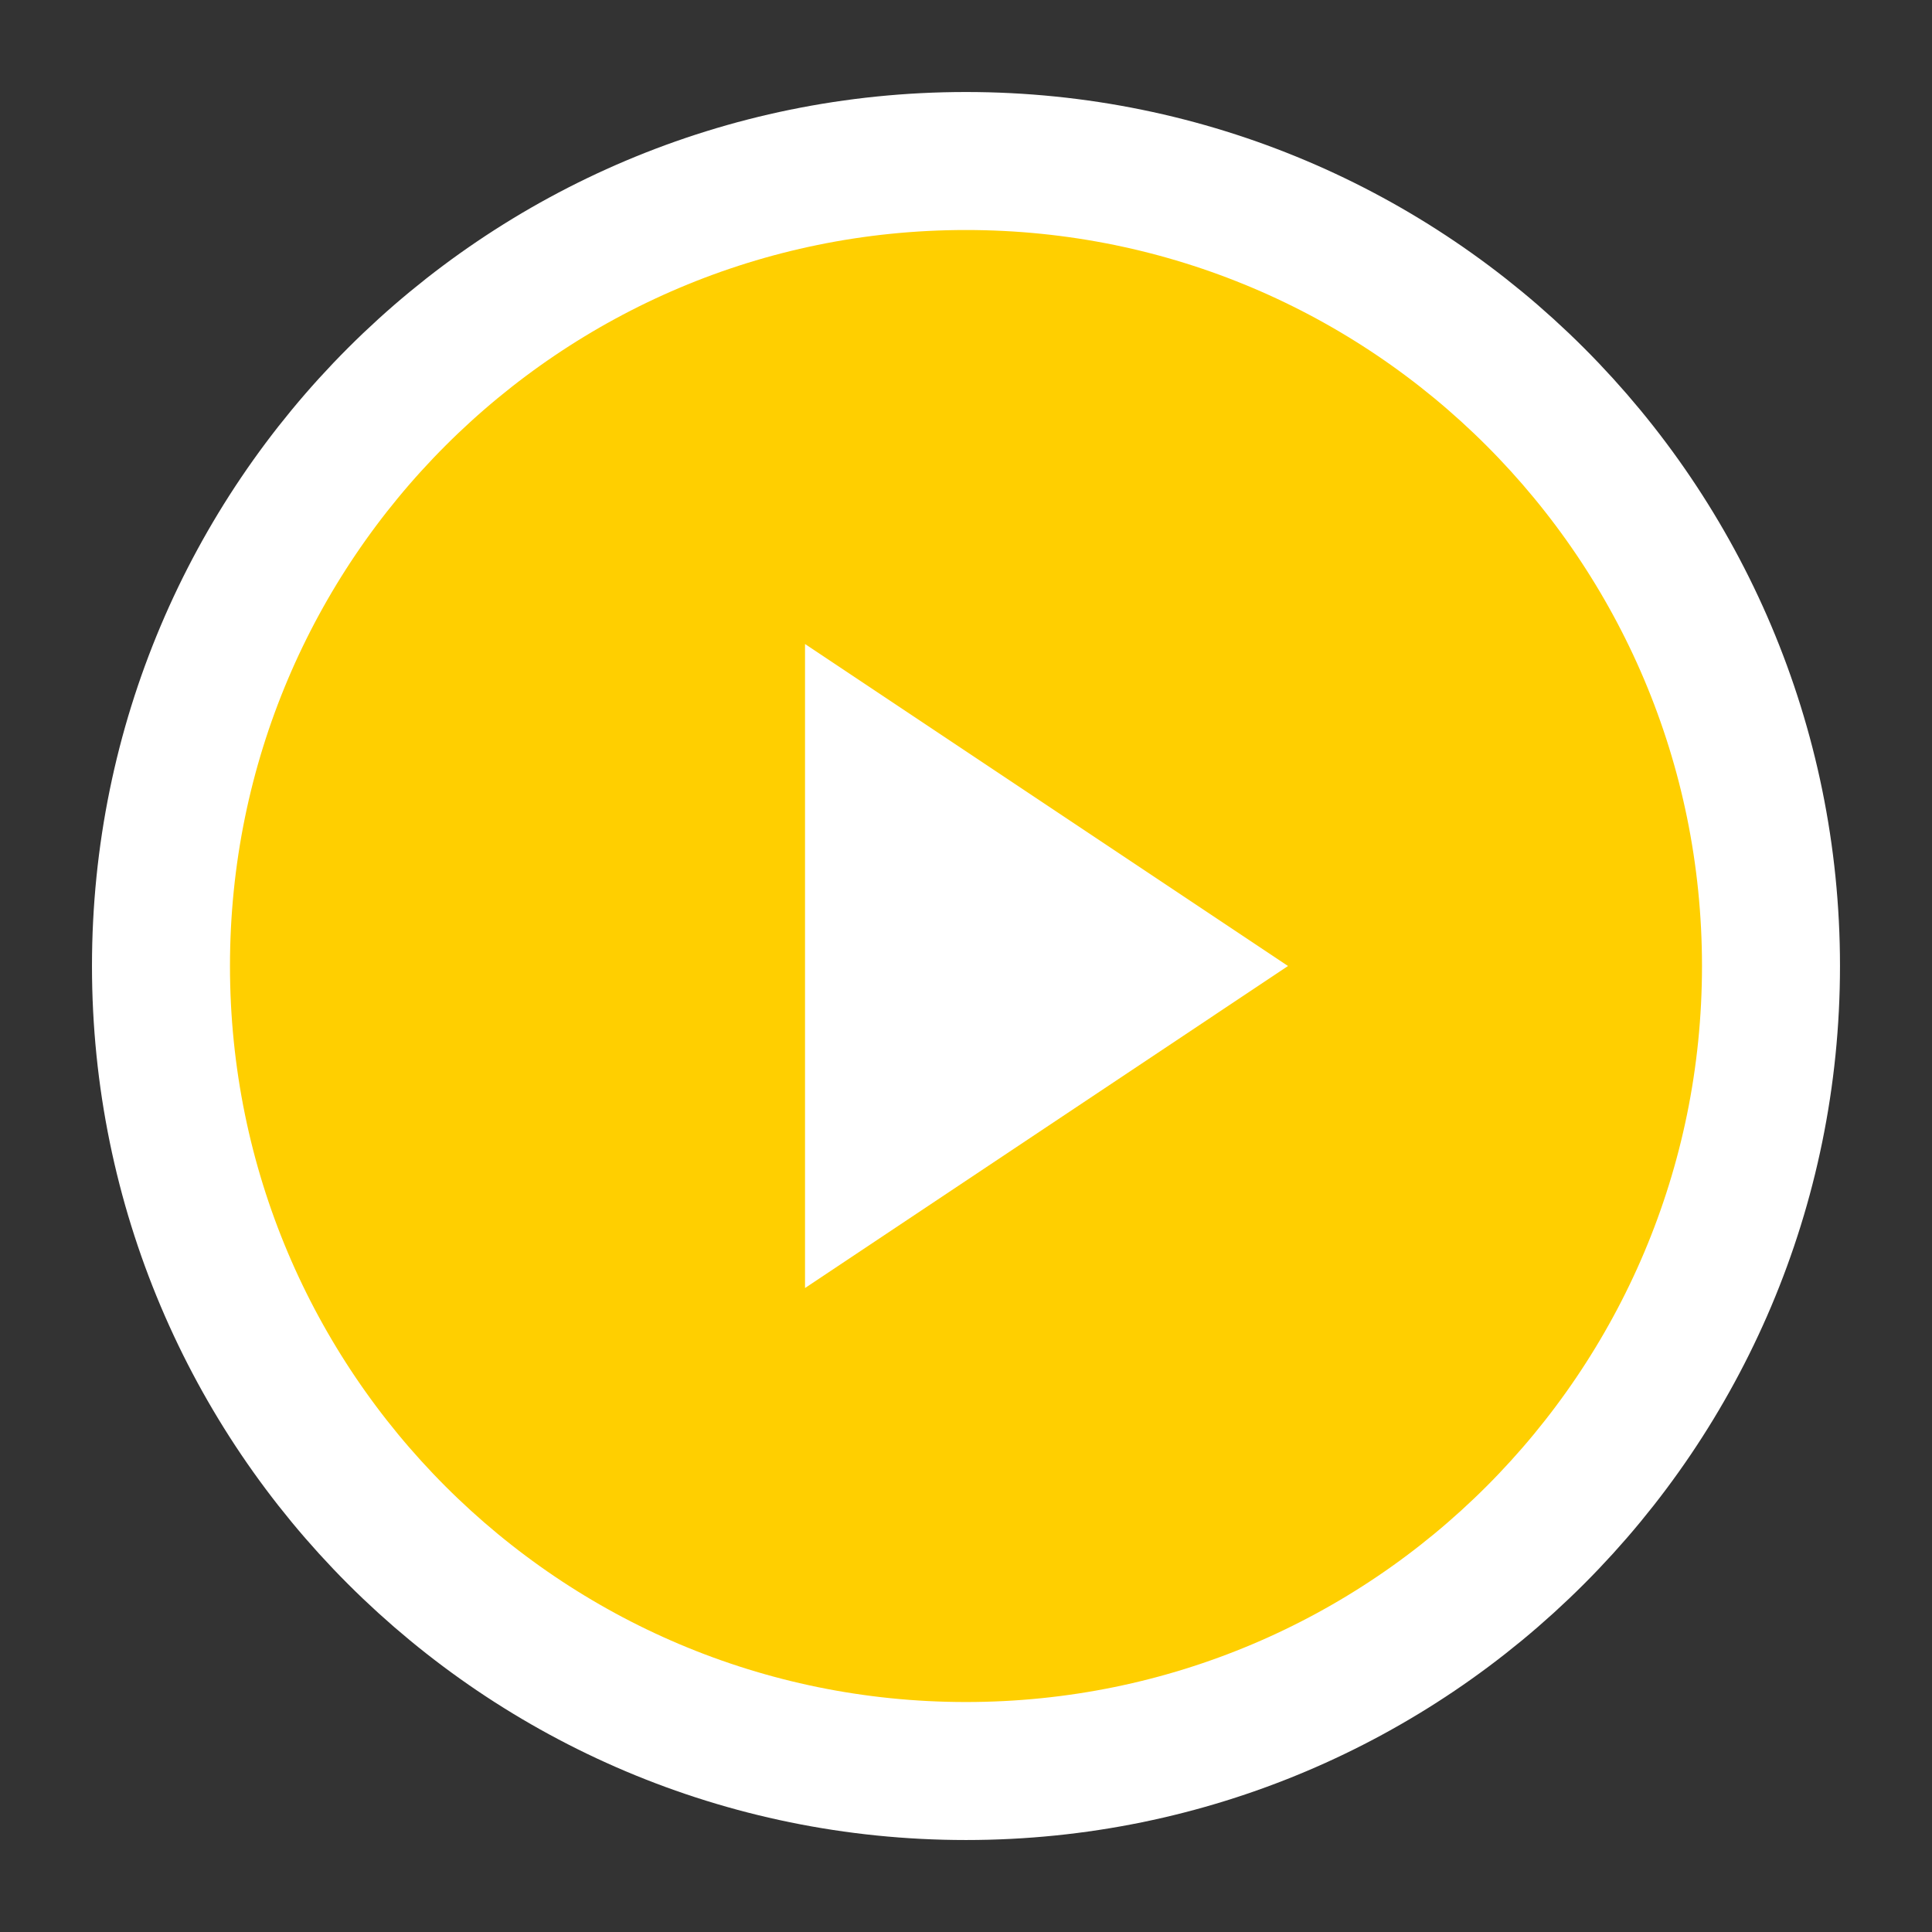
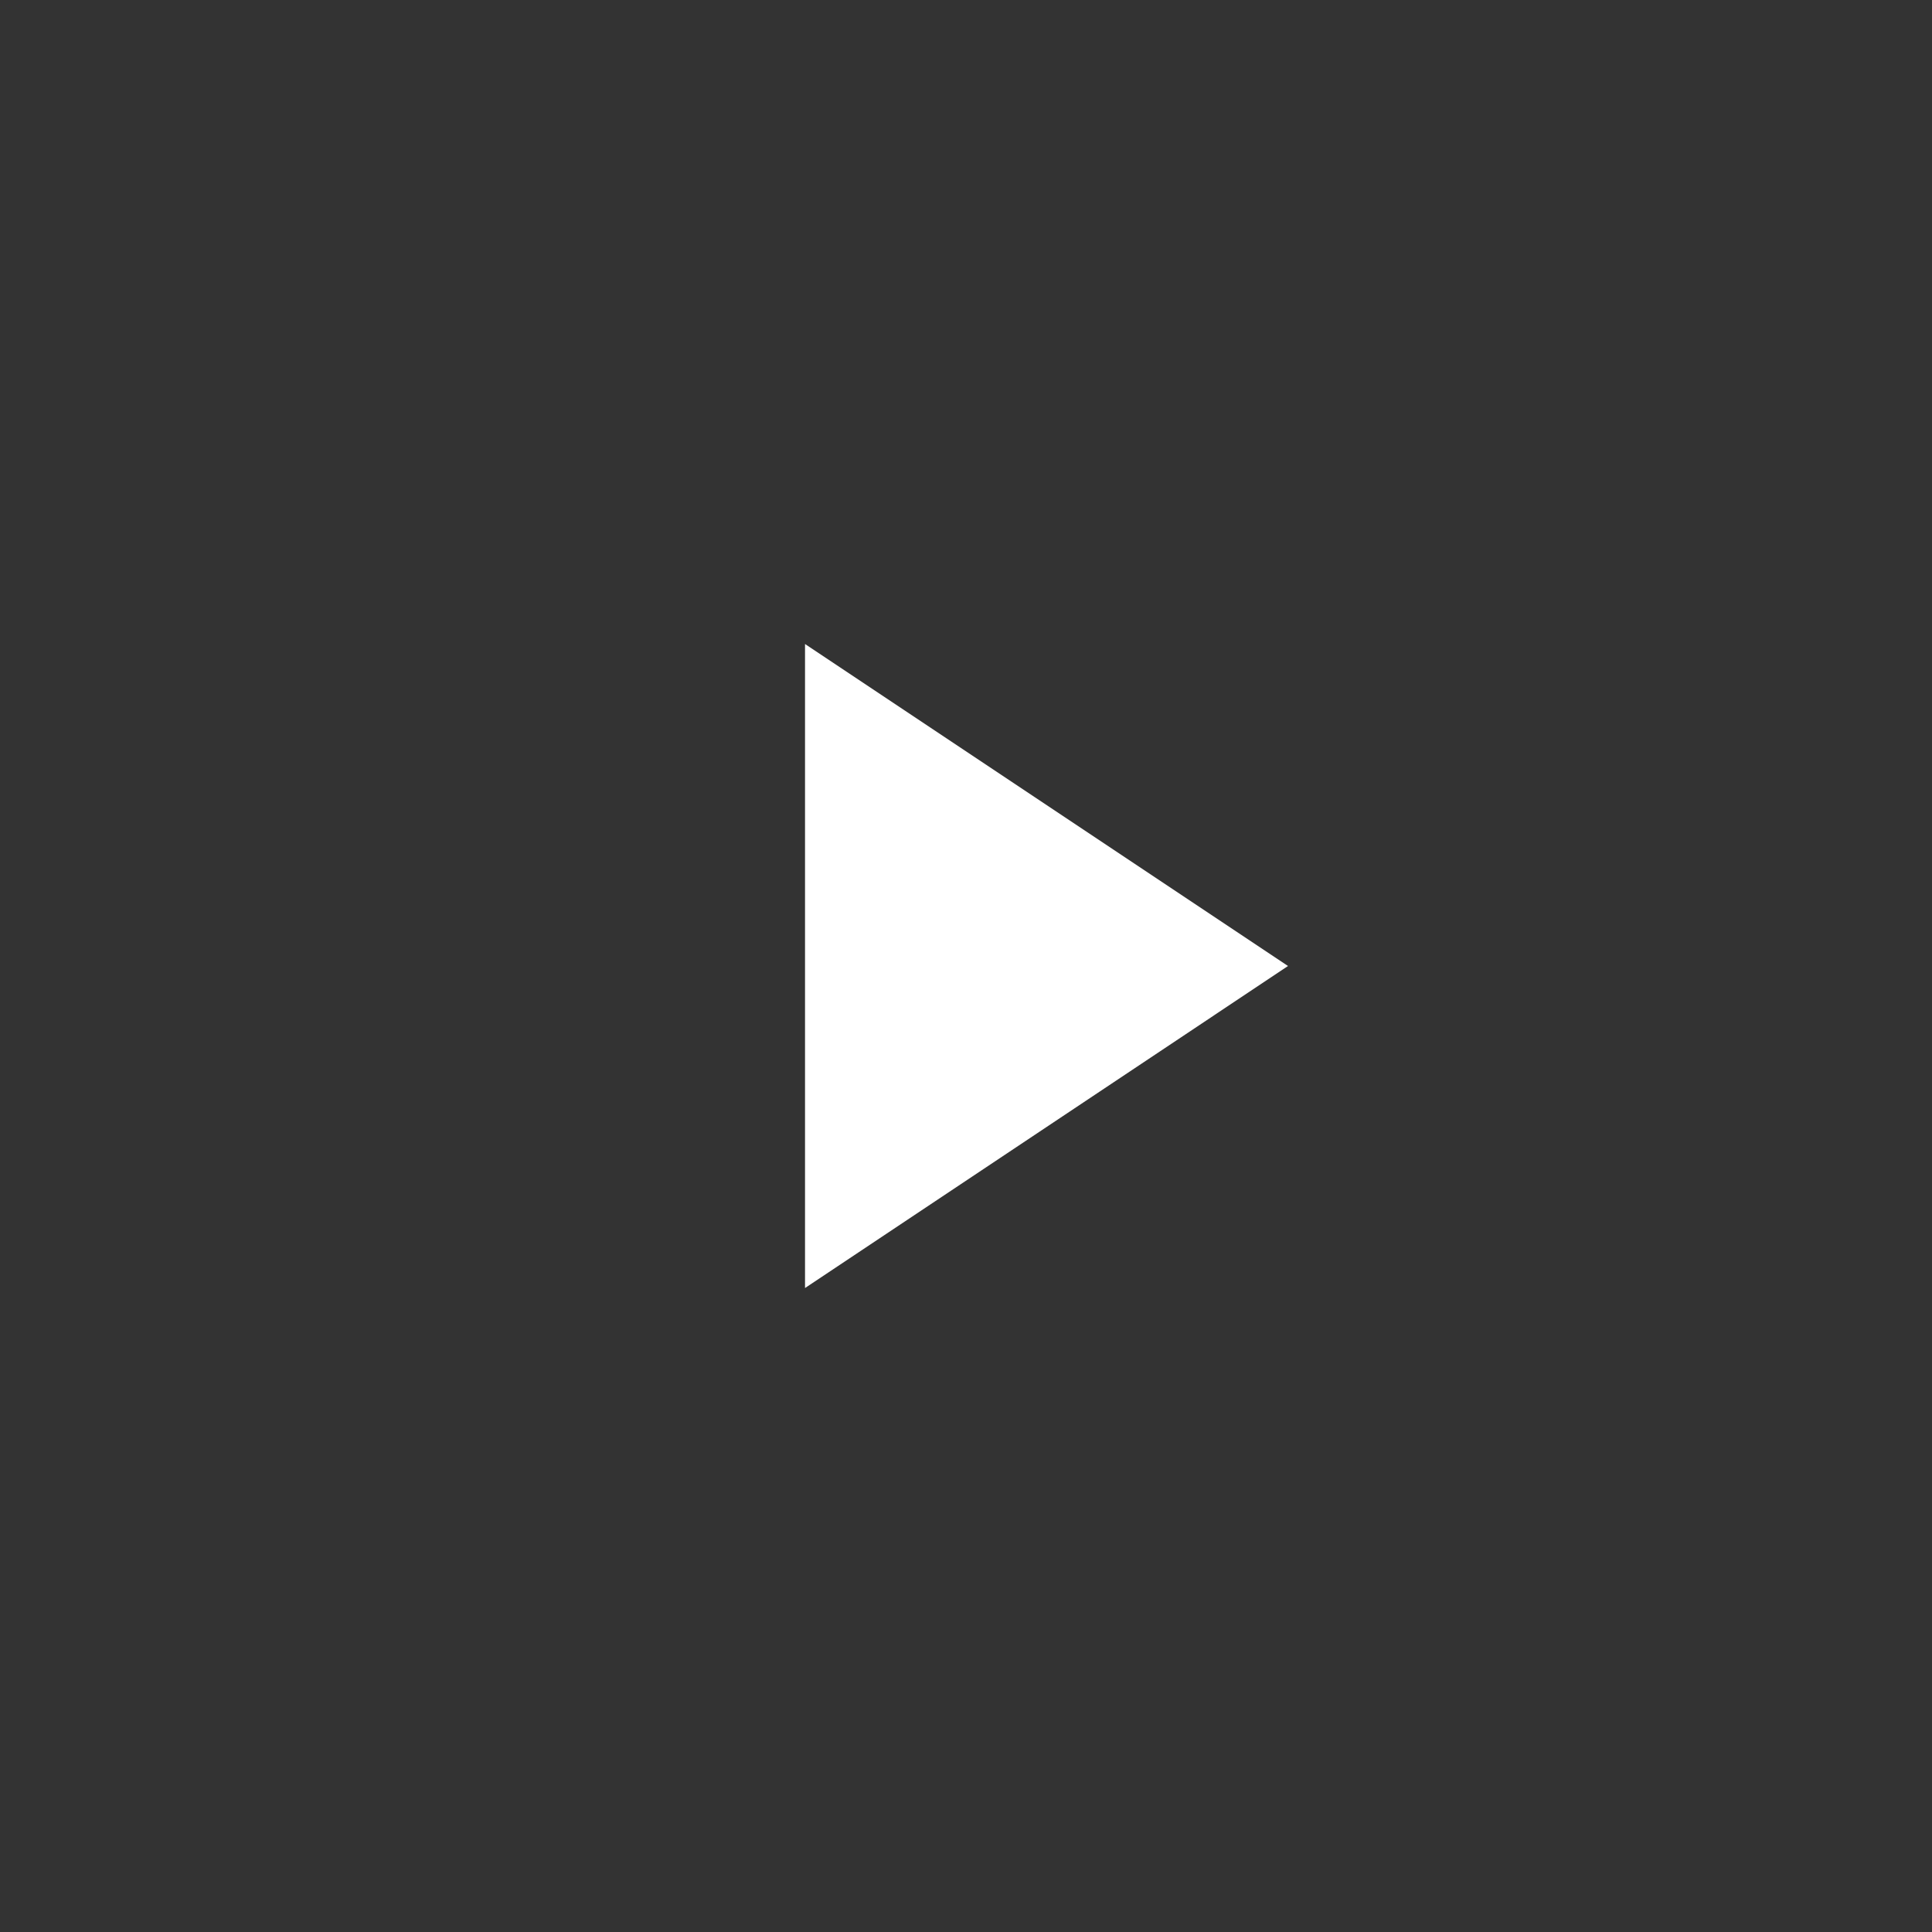
<svg xmlns="http://www.w3.org/2000/svg" width="56" height="56" viewBox="0 0 56 56" fill="none">
  <rect x="0" y="0" width="56" height="56" fill="#333333" stroke="none" />
-   <path d="M27.999 51.334C40.886 51.334 51.333 40.887 51.333 28C51.333 15.114 40.886 4.667 27.999 4.667C15.113 4.667 4.666 15.114 4.666 28C4.666 40.887 15.113 51.334 27.999 51.334Z" fill="#FFCF00" stroke="white" stroke-width="4" stroke-linecap="round" stroke-linejoin="round" />
  <path d="M23.334 18.667L37.334 28L23.334 37.334V18.667Z" fill="white" />
</svg>